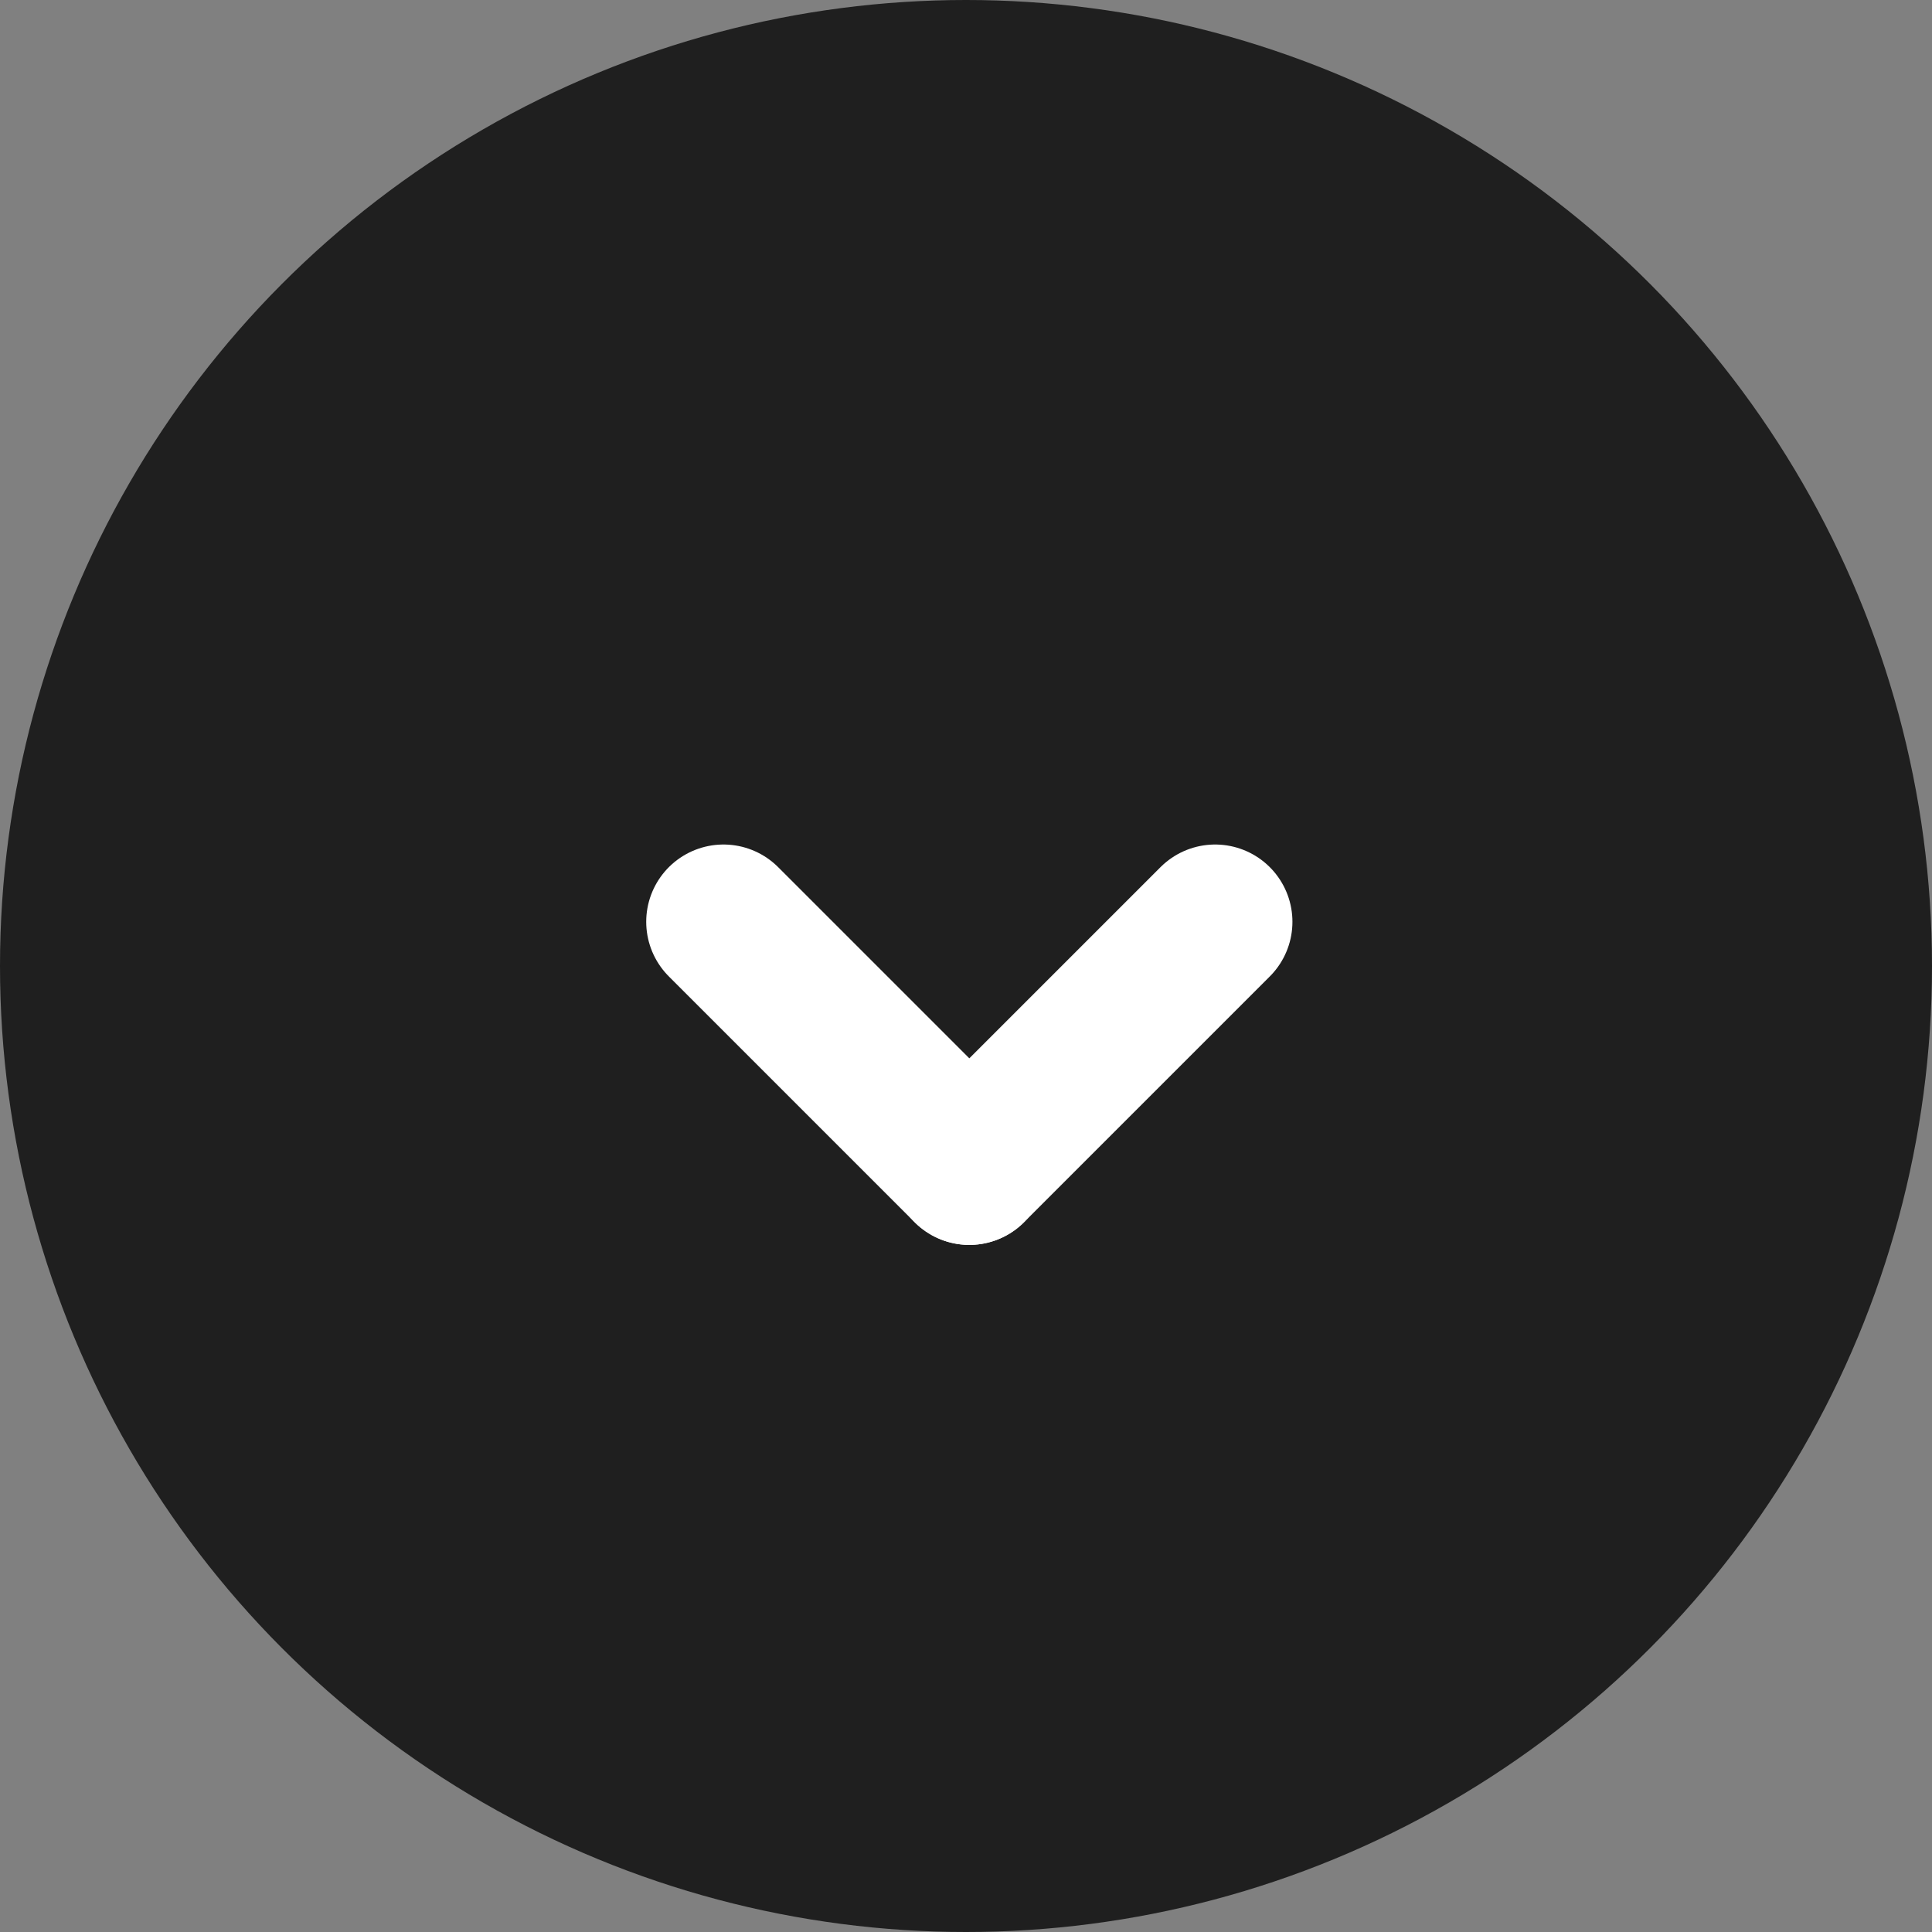
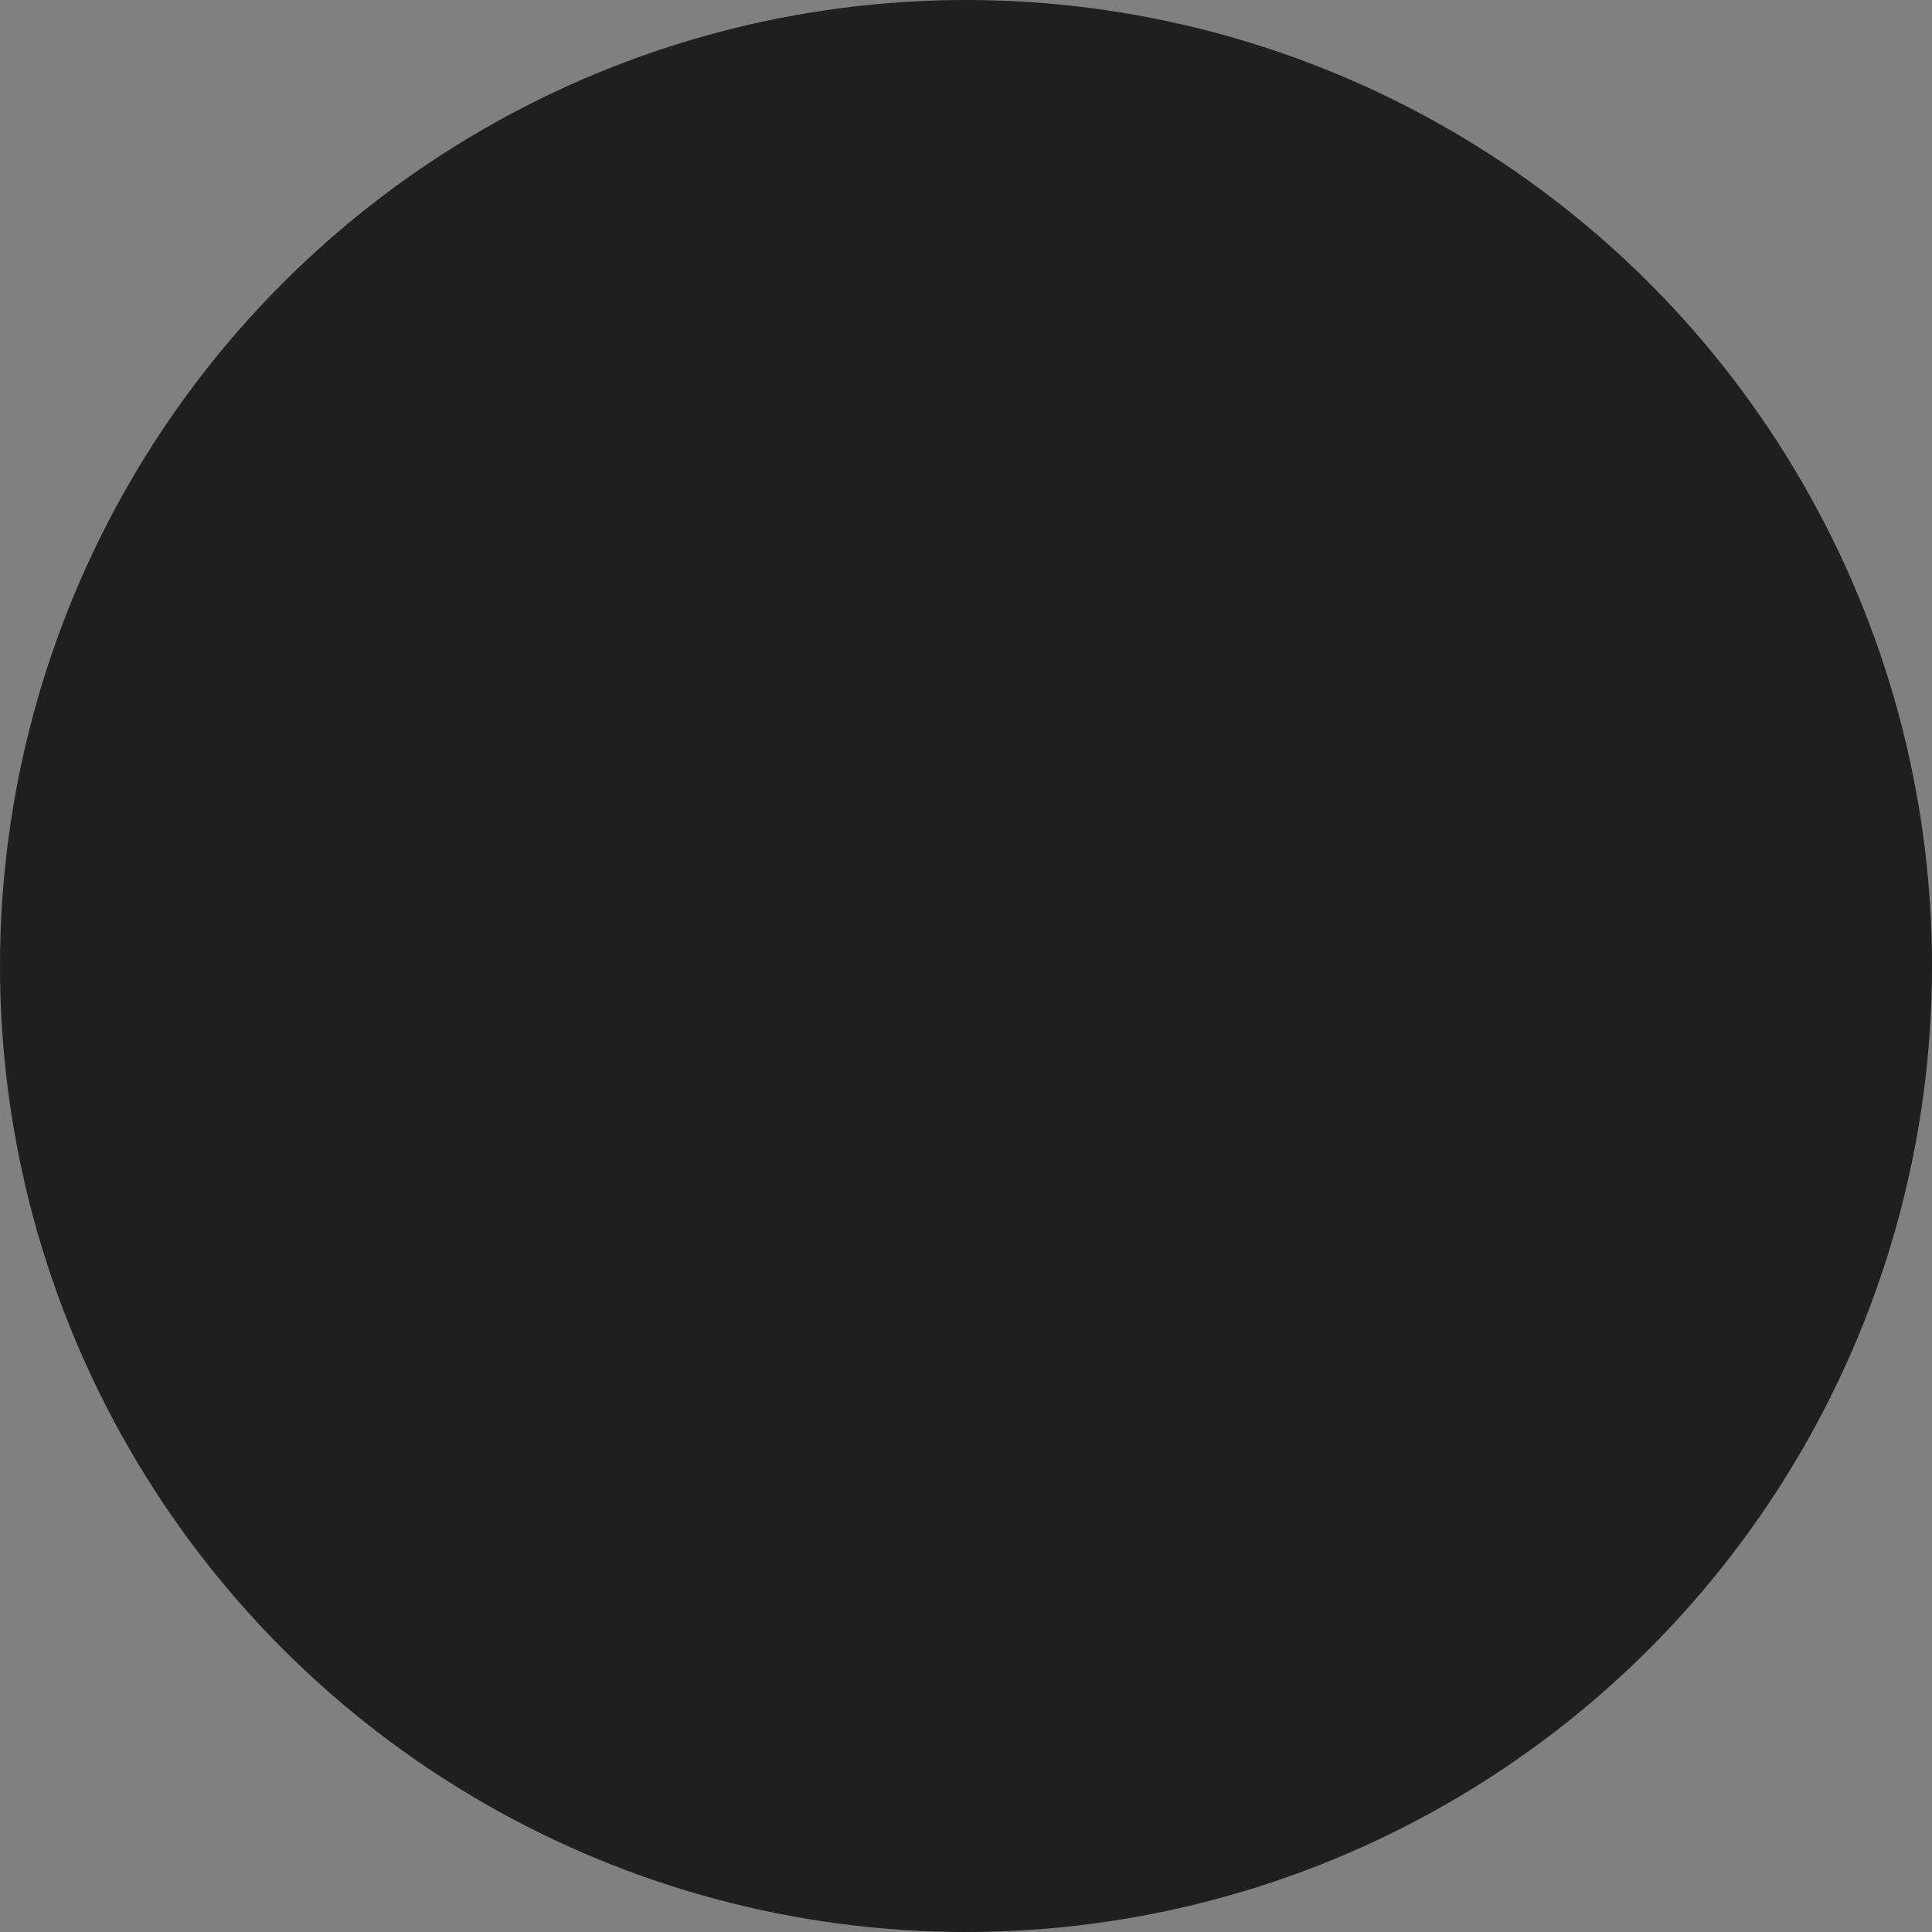
<svg xmlns="http://www.w3.org/2000/svg" width="25" height="25" viewBox="0 0 25 25" fill="none">
  <rect x="0" y="0" width="25" height="25" fill="#808080" stroke="none" />
  <circle cx="12.5" cy="12.5" r="12.5" fill="#1F1F1F" />
  <g clip-path="url(#clip0_1_2)">
    <path d="M12.543 15.109L15.724 11.928" stroke="white" stroke-width="2" stroke-linecap="round" stroke-linejoin="round" />
-     <path d="M12.543 15.109L9.362 11.928" stroke="white" stroke-width="2" stroke-linecap="round" stroke-linejoin="round" />
  </g>
  <defs>
    <clipPath id="clip0_1_2">
-       <rect width="11" height="19" fill="white" transform="translate(3 19) rotate(-90)" />
-     </clipPath>
+       </clipPath>
  </defs>
</svg>